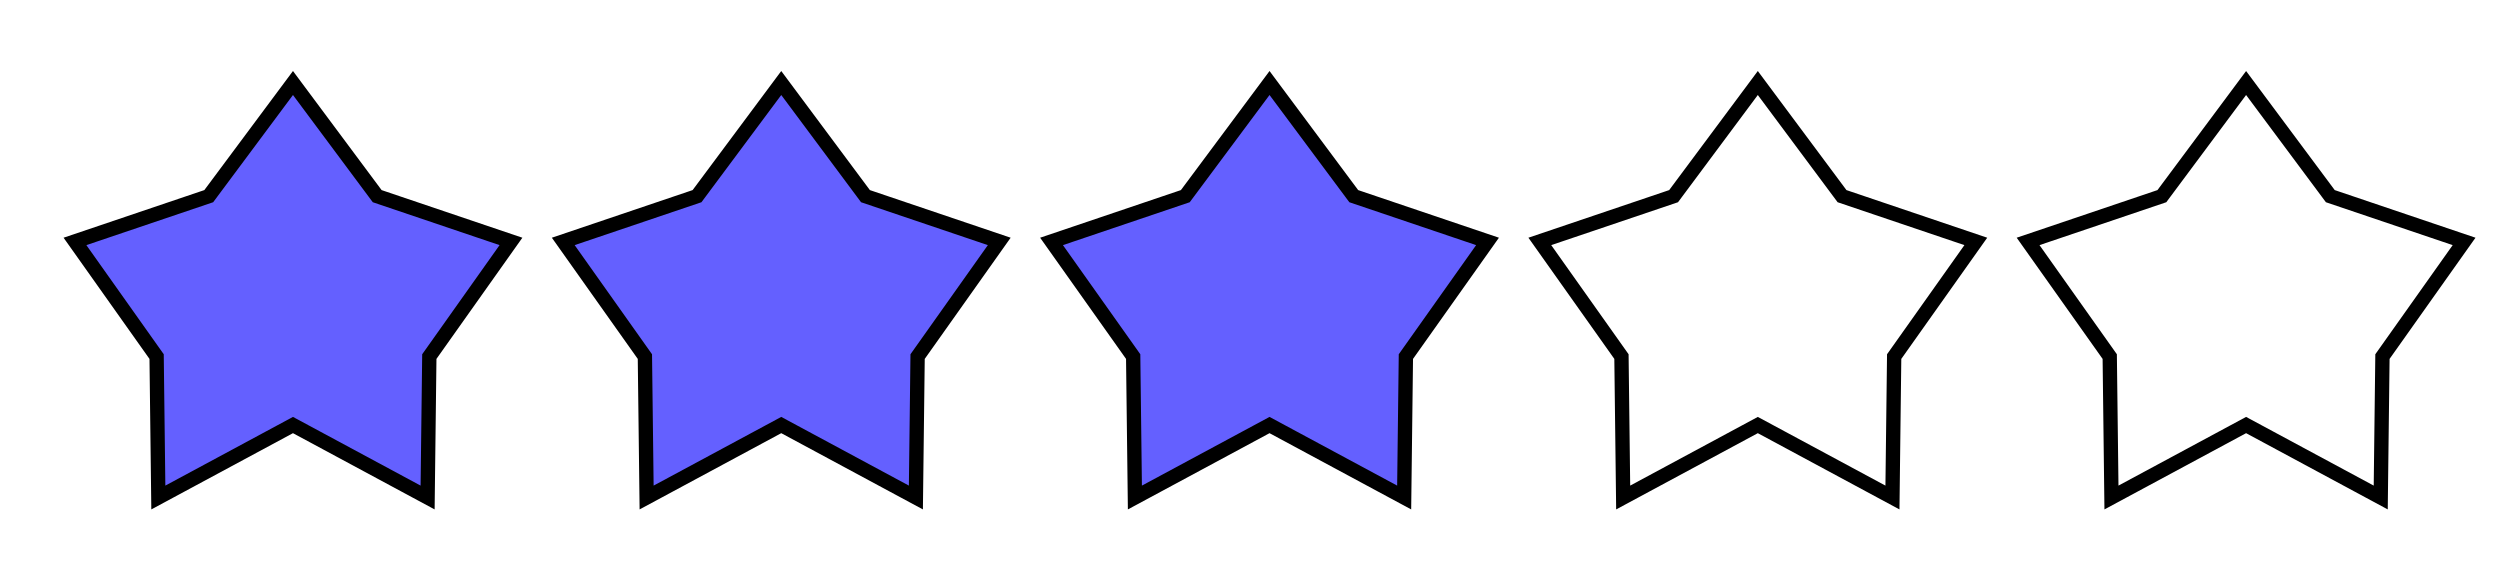
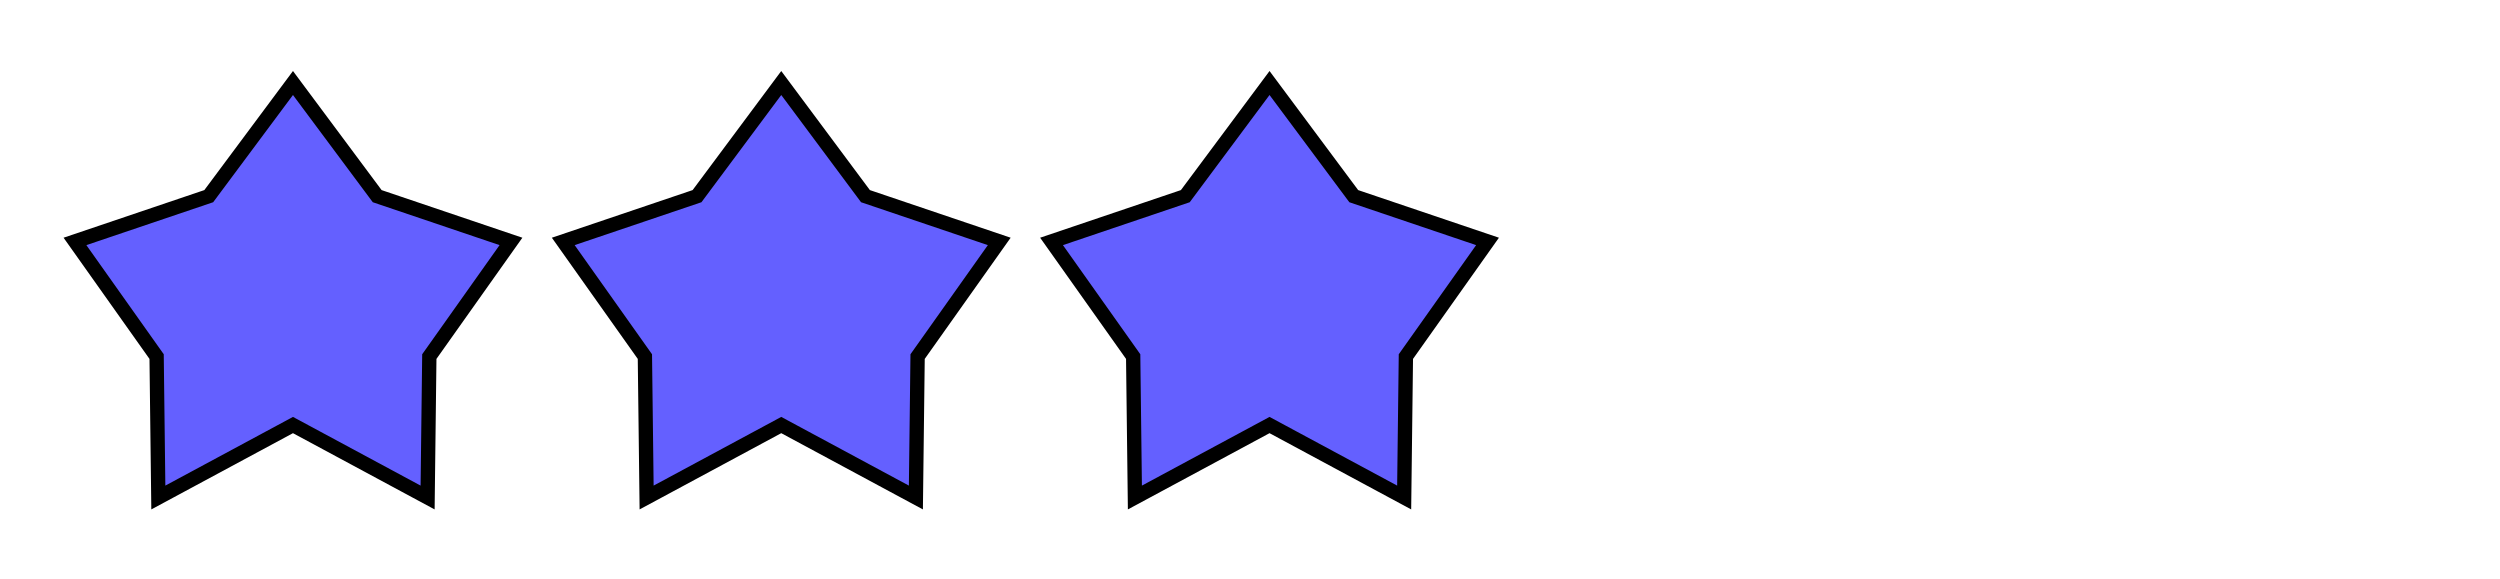
<svg xmlns="http://www.w3.org/2000/svg" width="384" height="89">
  <title>Bewertungssterne mit Mindestkontrast </title>
  <desc>
  5 Sterne horizontal angeordnet. Alle sind schwarz umrandet.
  Vergebener Sterne sind hellblau gefüllt.
</desc>
  <defs>
    <style type="text/css">

#background {
  fill: white;
}

polygon {
  fill: #6460FF;
  stroke: none;
  stroke-width: 0;
}

</style>
    <polygon id="star_koordinatensystem" points="     0 8,     2.94 4.05,     7.61 2.47,     4.76 -1.55,     4.7 -6.47,     0 -3.94,       -4.7 -6.47,     -4.76 -1.55,     -7.61 2.47,     -2.94 4.05,   " />
    <g id="star-unbordered">
      <use x="0" y="0" href="#star_koordinatensystem" transform="     translate(8,8.59)     rotate(180)     scale(.88)   " />
    </g>
    <g id="star-bordered">
      <polygon id="star_stroked" points="     0 8,     2.94 4.05,     7.61 2.47,     4.76 -1.55,     4.7 -6.47,     0 -3.94,       -4.7 -6.47,     -4.76 -1.55,     -7.61 2.47,     -2.94 4.05,   " style="     stroke: black;     stroke-width: .5;   " transform="     translate(8,8.59)     rotate(180)     scale(.88)   " />
    </g>
    <g id="star-bordered-unchecked">
-       <polygon id="star_stroked" points="     0 8,     2.94 4.05,     7.61 2.47,     4.76 -1.55,     4.7 -6.47,     0 -3.94,       -4.7 -6.47,     -4.76 -1.55,     -7.61 2.47,     -2.94 4.05,   " style="     fill: white;     stroke: black;     stroke-width: .5;   " transform="     translate(8,8.59)     rotate(180)     scale(.88)   " />
-     </g>
+       </g>
    <g id="grafik">
      <use x="1" y="1" href="#star-bordered" transform="scale(1)" />
      <use x="16" y="1" href="#star-bordered" transform="scale(1)" />
      <use x="31" y="1" href="#star-bordered" transform="scale(1)" />
      <use x="46" y="1" href="#star-bordered-unchecked" transform="scale(1)" />
      <use x="61" y="1" href="#star-bordered-unchecked" transform="scale(1)" />
    </g>
  </defs>
-   <rect id="background" width="384" height="89" x="0" y="0" />
  <use x="0" y="0" href="#grafik" transform="scale(5)" />
</svg>